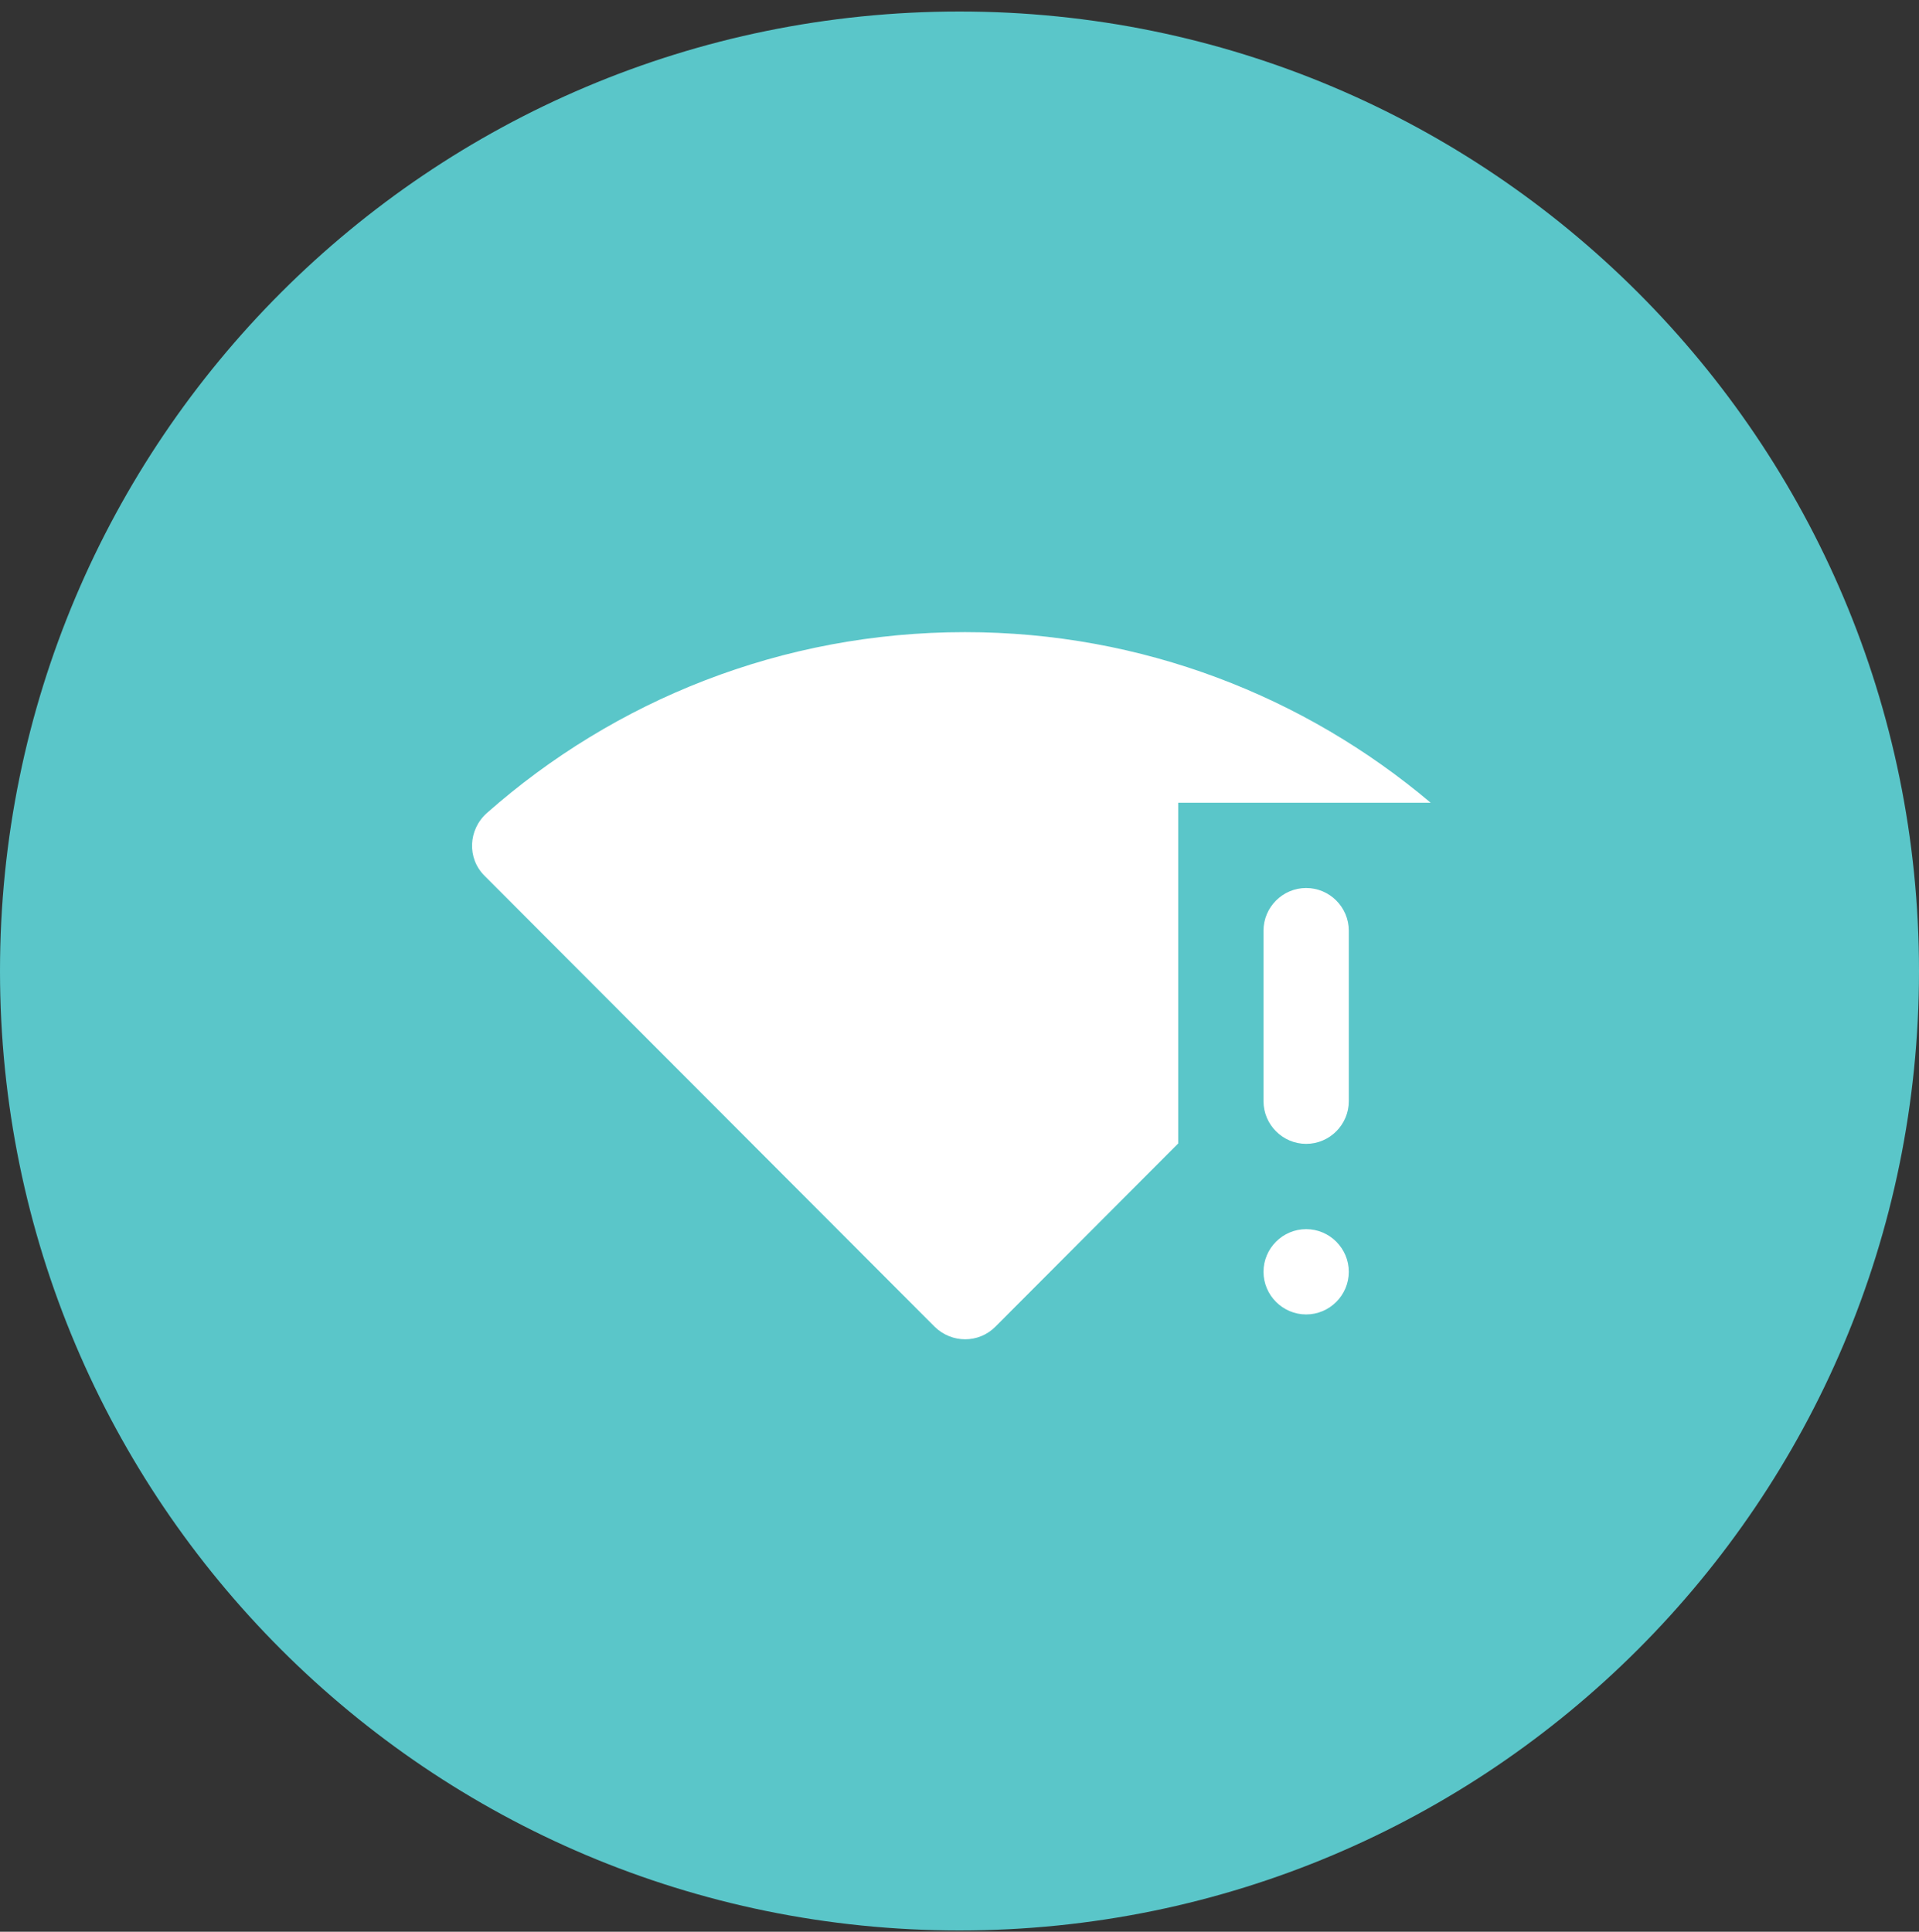
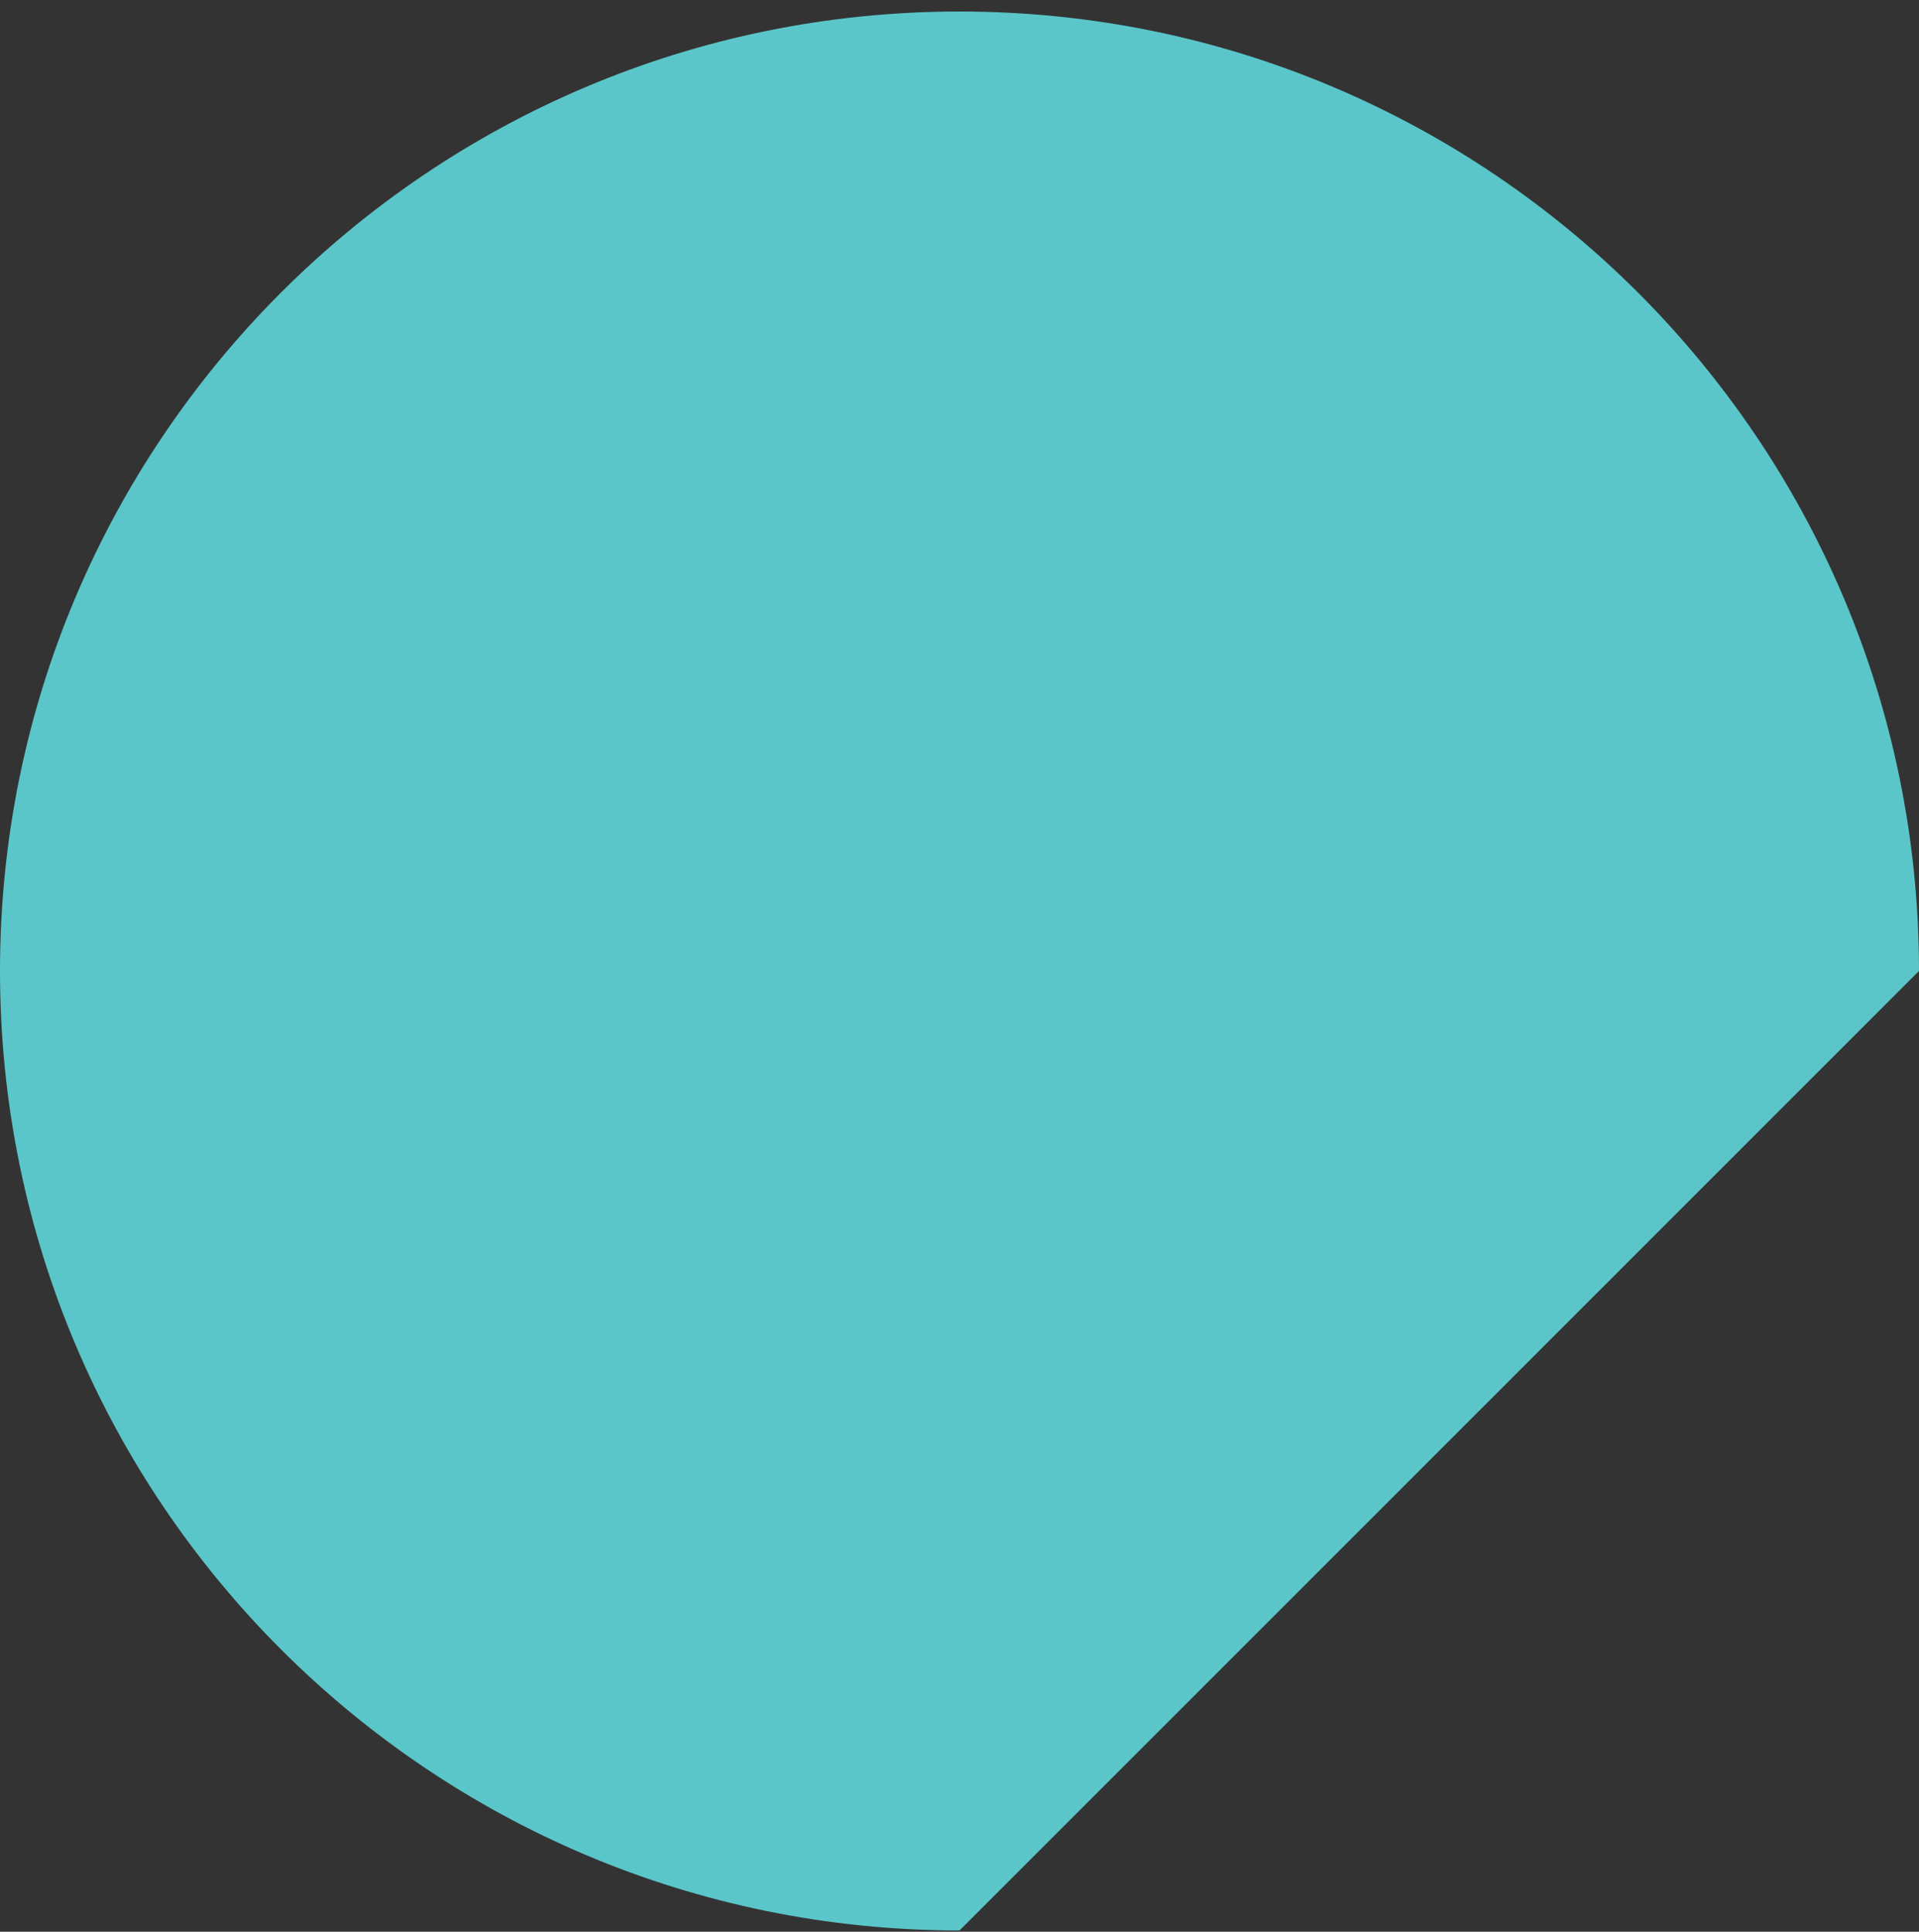
<svg xmlns="http://www.w3.org/2000/svg" fill="none" height="100%" overflow="visible" preserveAspectRatio="none" style="display: block;" viewBox="0 0 150 151" width="100%">
  <rect x="0" y="0" width="150" height="151" fill="#333333" stroke="none" />
  <g id="Container">
    <g id="SVG">
-       <path d="M150 75.9C150 34.479 116.421 0.9 75 0.9C33.579 0.9 0 34.479 0 75.9C0 117.321 33.579 150.9 75 150.9C116.421 150.9 150 117.321 150 75.9Z" fill="#5AC6C9" id="Vector" />
+       <path d="M150 75.9C150 34.479 116.421 0.9 75 0.9C33.579 0.9 0 34.479 0 75.9C0 117.321 33.579 150.9 75 150.9Z" fill="#5AC6C9" id="Vector" />
      <g id="Frame">
-         <path d="M111.83 62.747H92.097V89.38L77.797 103.714C76.497 105.014 74.397 105.014 73.063 103.714L37.863 68.447C36.497 67.08 36.597 64.847 38.063 63.547C48.03 54.747 61.097 49.413 75.43 49.413C89.297 49.413 101.997 54.447 111.83 62.747ZM102.097 96.08C100.263 96.08 98.763 97.58 98.763 99.413C98.763 101.247 100.263 102.747 102.097 102.747C103.93 102.747 105.43 101.247 105.43 99.413C105.43 97.58 103.93 96.08 102.097 96.08ZM102.097 69.413C100.263 69.413 98.763 70.913 98.763 72.747V86.08C98.763 87.913 100.263 89.413 102.097 89.413C103.93 89.413 105.43 87.913 105.43 86.08V72.747C105.43 70.913 103.93 69.413 102.097 69.413Z" fill="white" id="Vector_2" />
-       </g>
+         </g>
    </g>
  </g>
</svg>